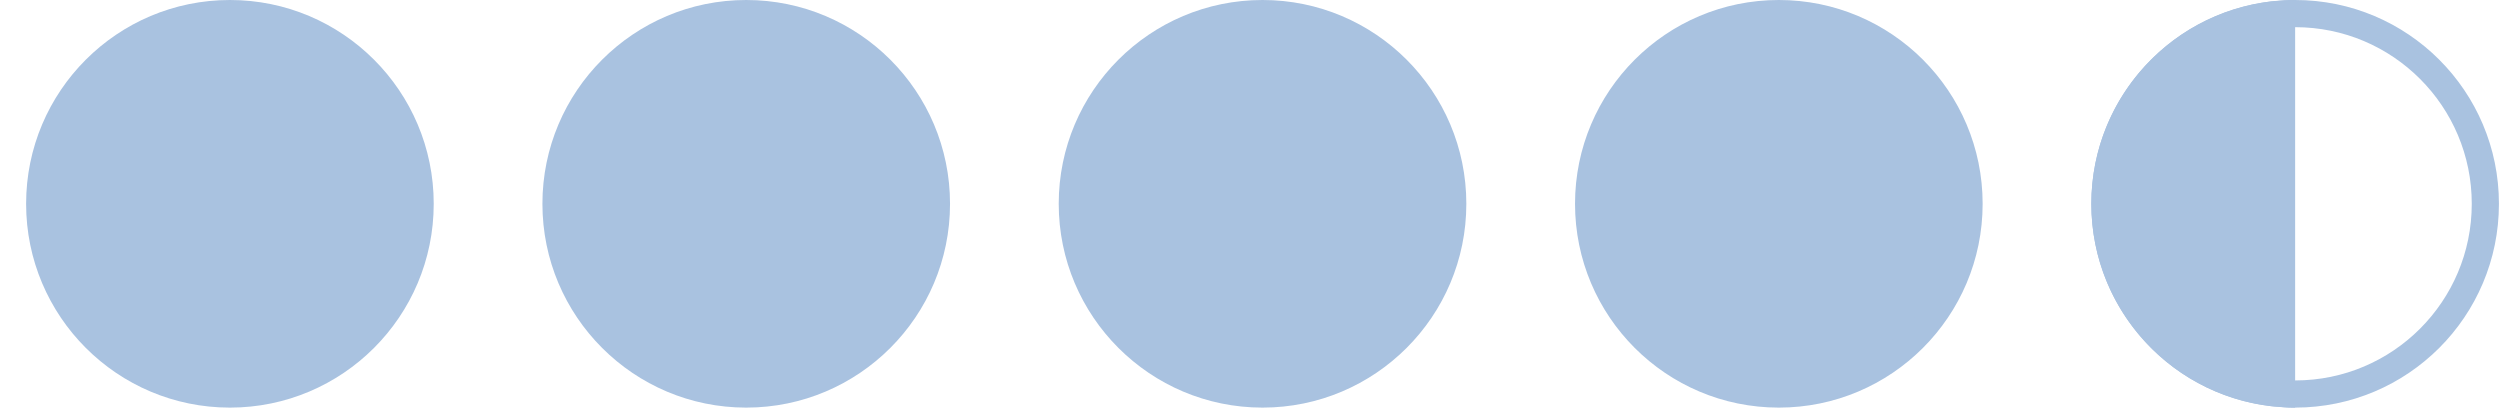
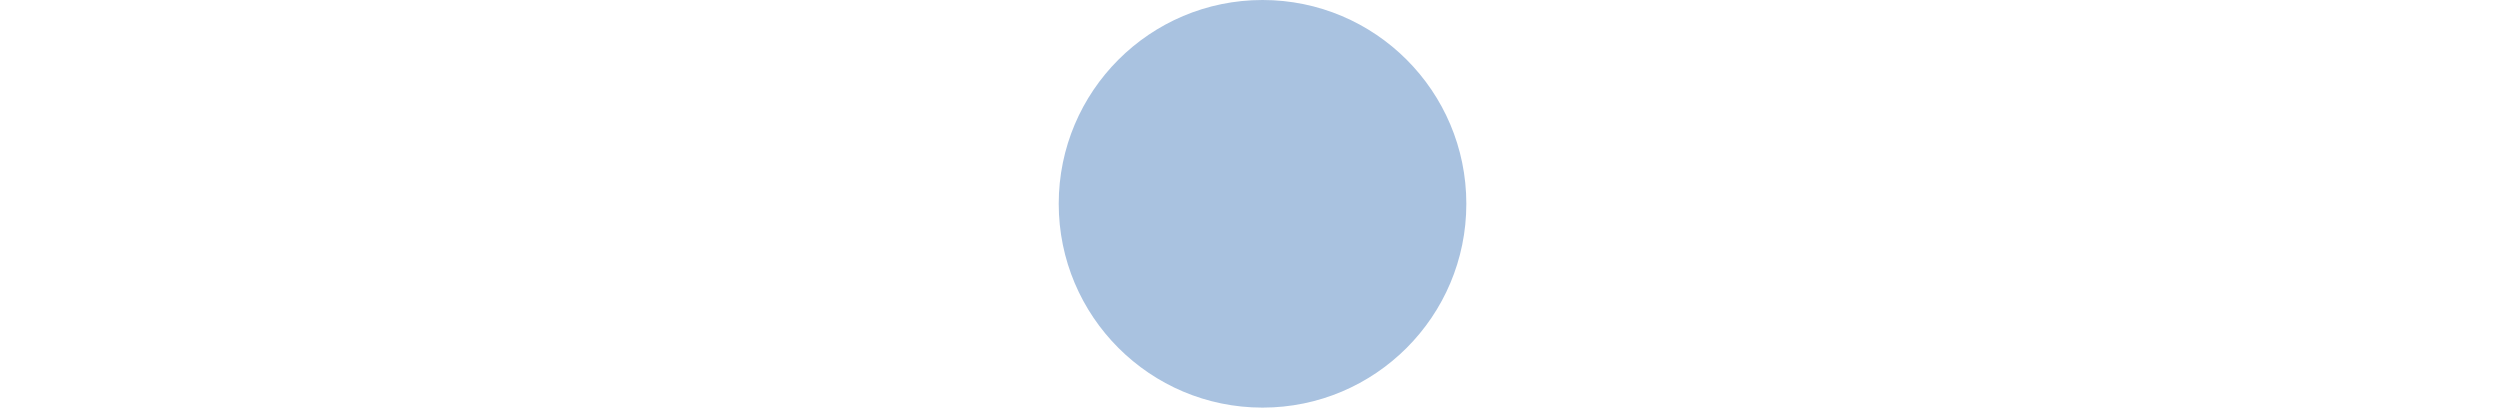
<svg xmlns="http://www.w3.org/2000/svg" width="92" height="15" viewBox="0 0 92 15" fill="none">
-   <circle cx="8.461" cy="7.5" r="7.5" fill="#A9C2E0" />
-   <circle cx="27.461" cy="7.5" r="7.5" fill="#A9C2E0" />
  <circle cx="46.461" cy="7.5" r="7.5" fill="#A9C2E0" />
-   <circle cx="65.461" cy="7.5" r="7" fill="#A9C2E0" stroke="#A9C2E0" />
-   <circle cx="84.461" cy="7.5" r="7" stroke="#A9C2E0" />
-   <path d="M83.961 14.482C80.329 14.226 77.461 11.198 77.461 7.5C77.461 3.802 80.329 0.774 83.961 0.518V14.482Z" fill="#A9C2E0" stroke="#A9C2E0" />
</svg>